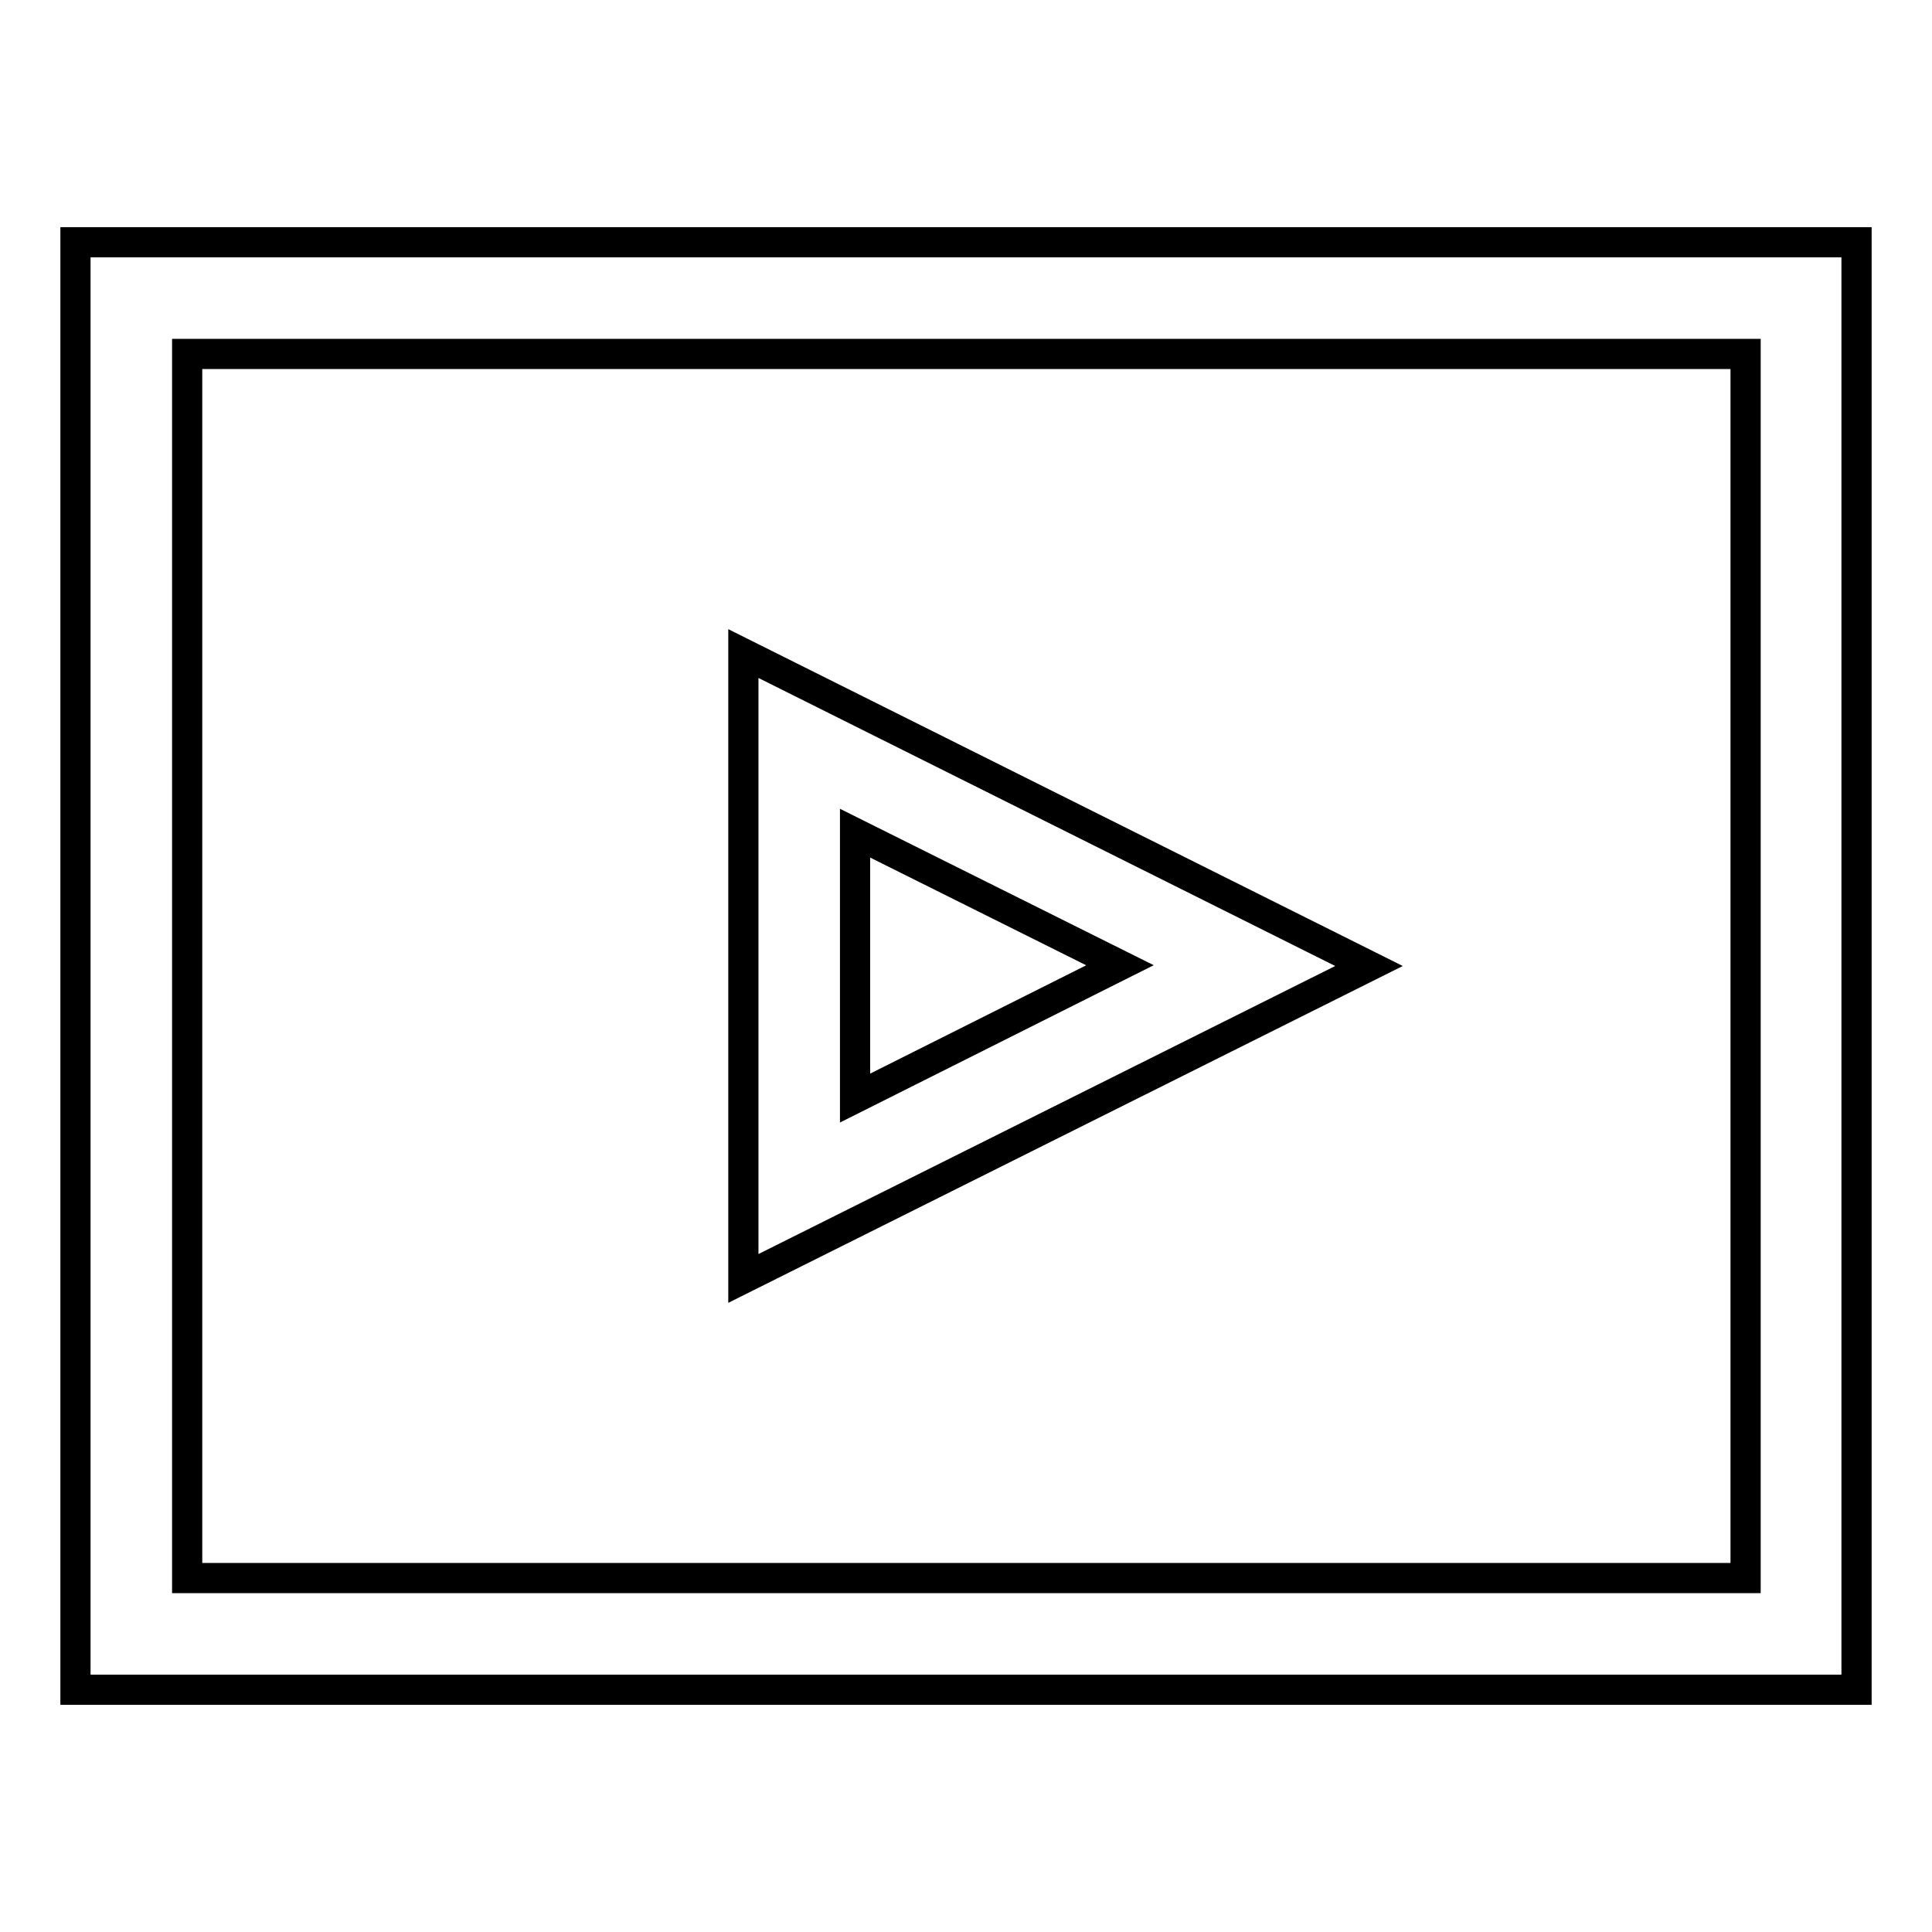
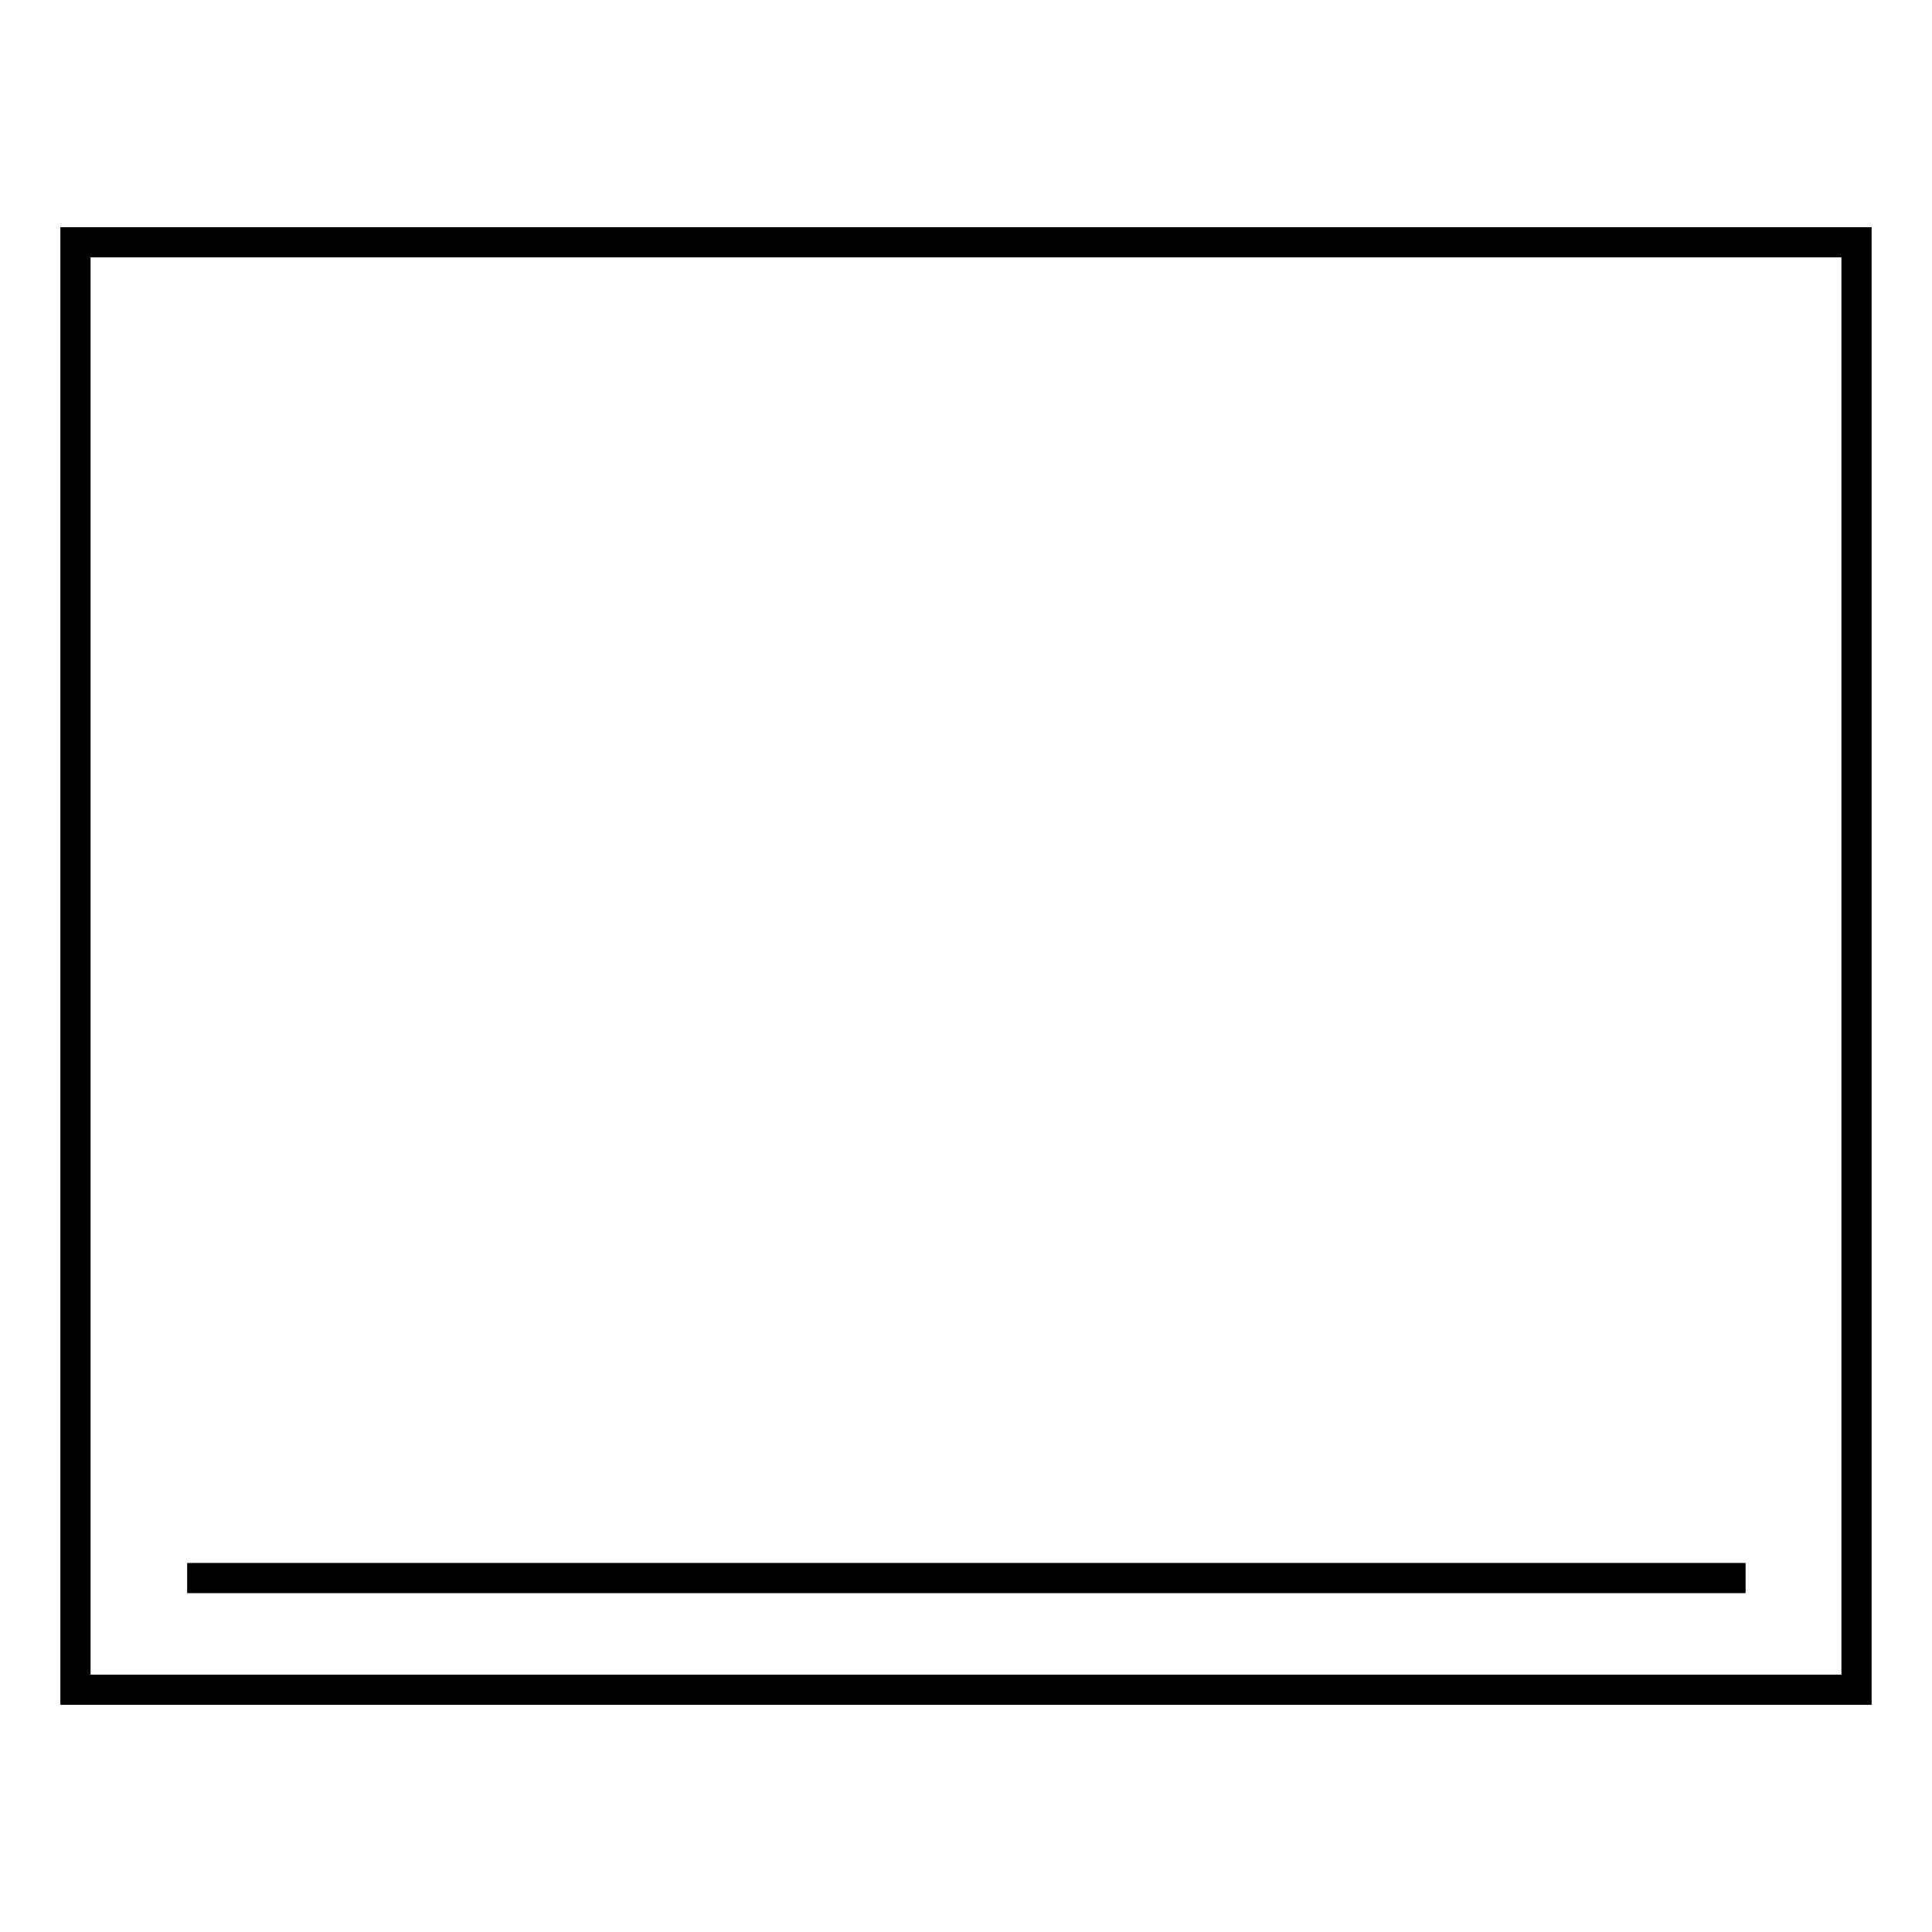
<svg xmlns="http://www.w3.org/2000/svg" version="1.1" x="0px" y="0px" viewBox="0 0 256 256" enable-background="new 0 0 256 256" xml:space="preserve">
  <g>
-     <path stroke-width="4" fill-opacity="0" stroke="#000000" d="M246,223.9H10V32.1h236V223.9z M24.8,209.1h206.5V46.9H24.8V209.1z" />
-     <path stroke-width="4" fill-opacity="0" stroke="#000000" d="M98.5,169.4V86.6l82.9,41.4L98.5,169.4z M113.3,110.4v35.1l35.1-17.6L113.3,110.4z" />
+     <path stroke-width="4" fill-opacity="0" stroke="#000000" d="M246,223.9H10V32.1h236V223.9z M24.8,209.1h206.5H24.8V209.1z" />
  </g>
</svg>